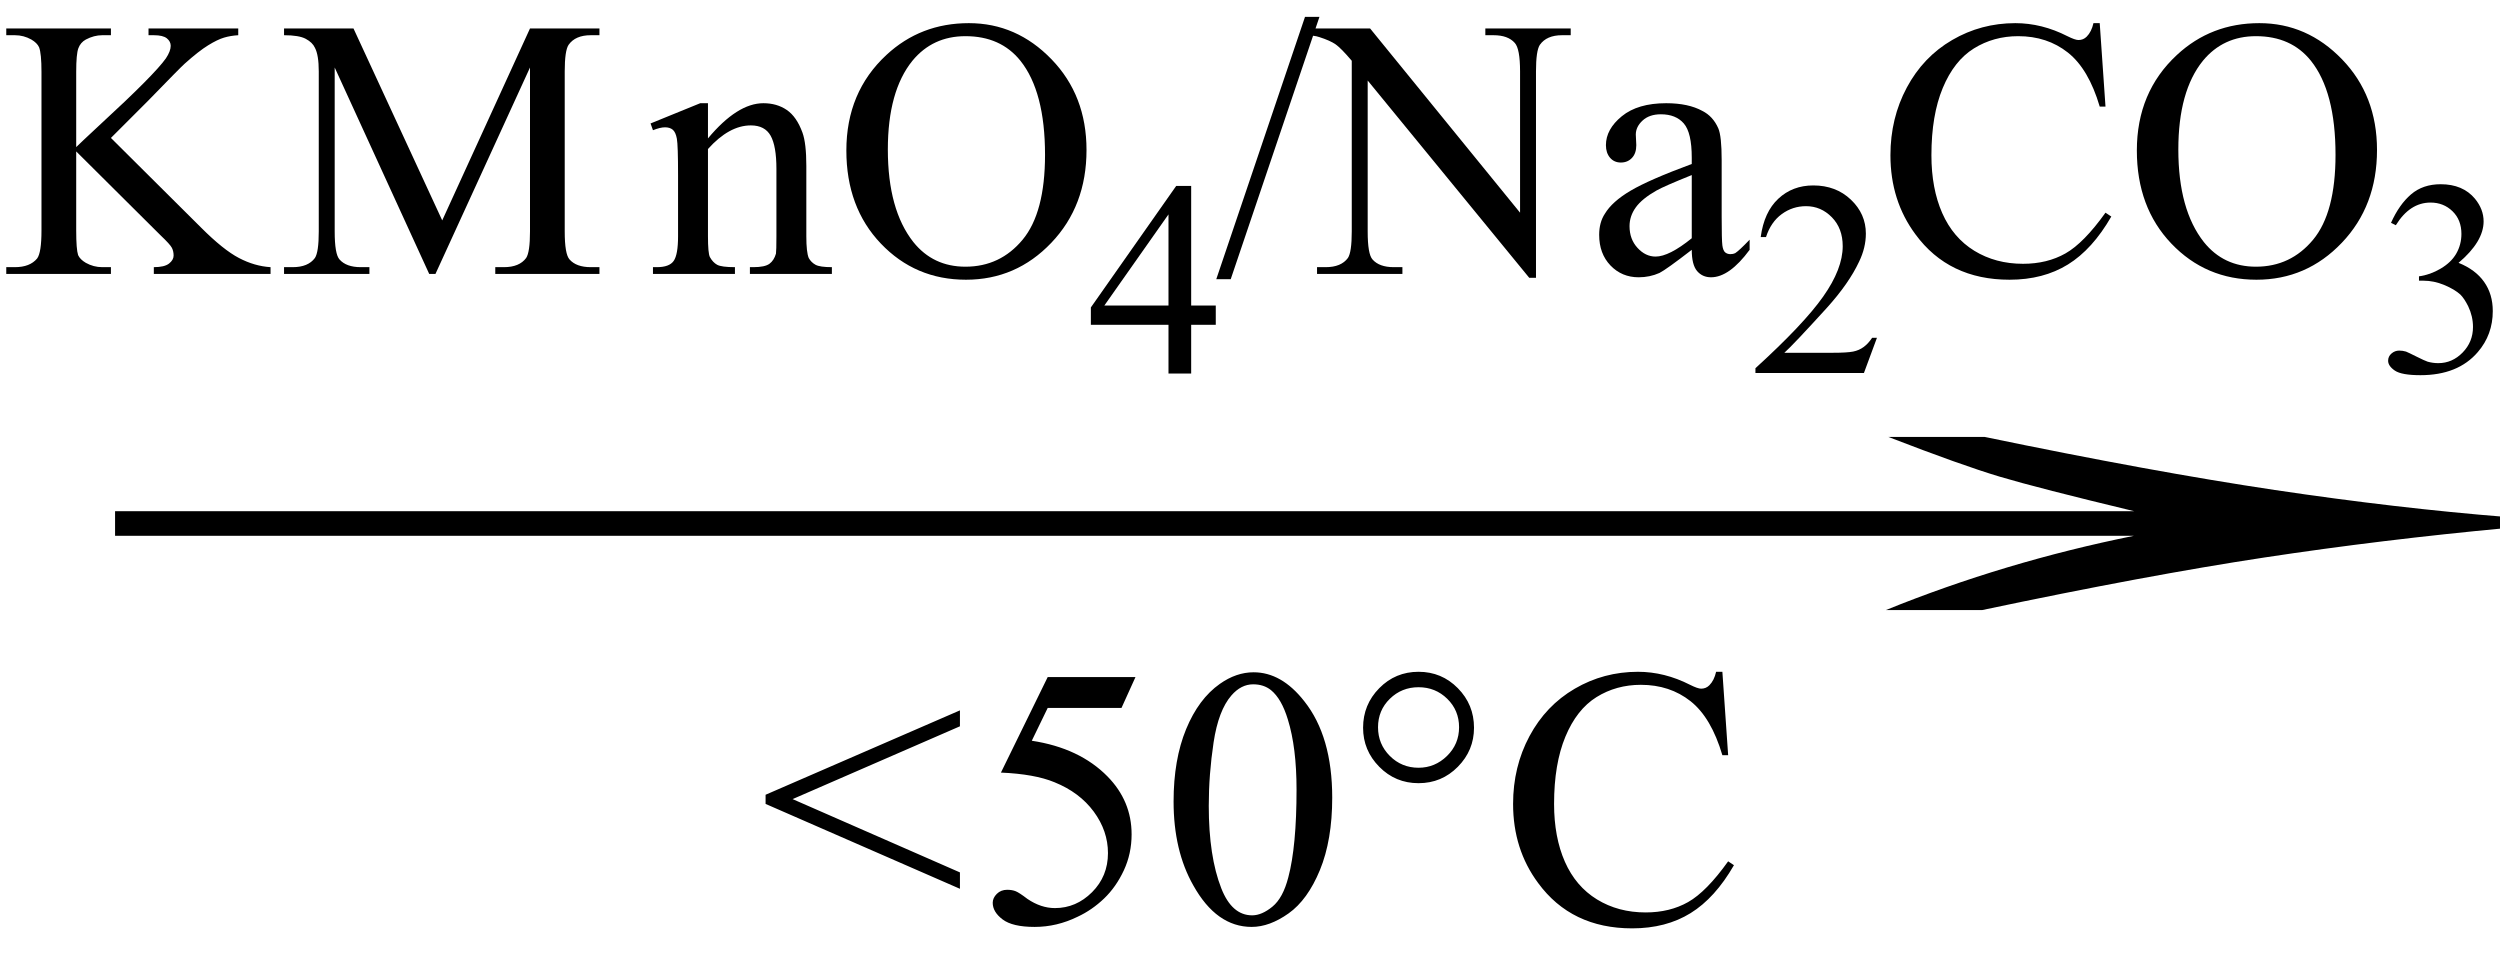
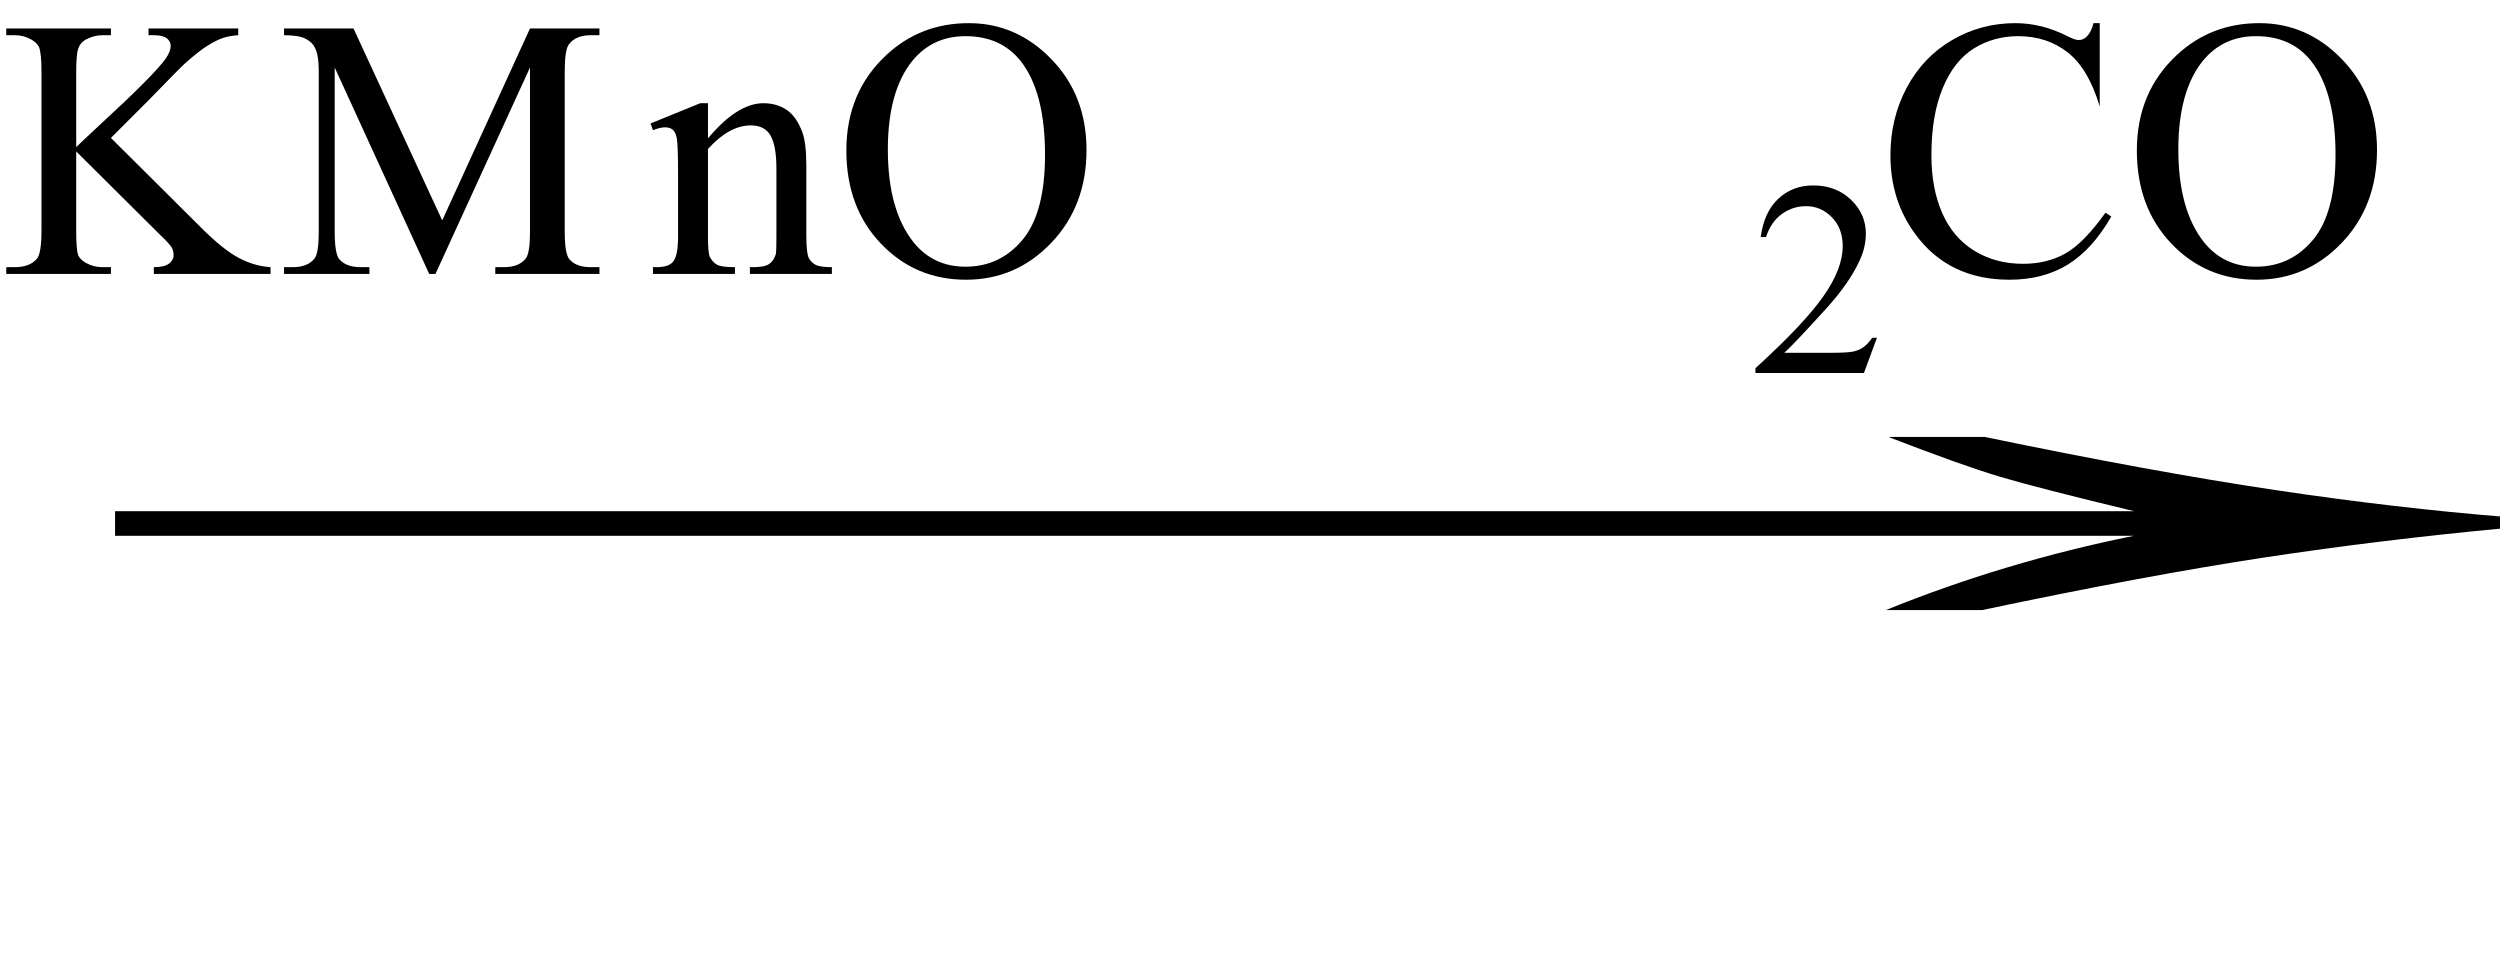
<svg xmlns="http://www.w3.org/2000/svg" stroke-dasharray="none" shape-rendering="auto" font-family="'Dialog'" width="81" text-rendering="auto" fill-opacity="1" contentScriptType="text/ecmascript" color-interpolation="auto" color-rendering="auto" preserveAspectRatio="xMidYMid meet" font-size="12" fill="black" stroke="black" image-rendering="auto" stroke-miterlimit="10" zoomAndPan="magnify" version="1.0" stroke-linecap="square" stroke-linejoin="miter" contentStyleType="text/css" font-style="normal" height="31" stroke-width="1" stroke-dashoffset="0" font-weight="normal" stroke-opacity="1">
  <defs id="genericDefs" />
  <g>
    <g text-rendering="optimizeLegibility" transform="translate(0.445,21) matrix(5.253,0,0,1,0,0)" color-rendering="optimizeQuality" color-interpolation="linearRGB" image-rendering="optimizeQuality">
      <path d="M12.156 -6.844 Q13.188 -5.719 13.945 -5.125 Q14.703 -4.531 15.375 -4.25 L15.375 -3.891 Q14.609 -3.516 13.883 -2.938 Q13.156 -2.359 12.141 -1.234 L11.547 -1.234 Q12.281 -2.797 13.078 -3.641 L0.625 -3.641 L0.625 -4.438 L13.078 -4.438 Q12.484 -5.188 12.25 -5.555 Q12.016 -5.922 11.562 -6.844 L12.156 -6.844 Z" stroke="none" />
    </g>
    <g text-rendering="optimizeLegibility" transform="translate(24.586,29.891)" color-rendering="optimizeQuality" color-interpolation="linearRGB" image-rendering="optimizeQuality">
-       <path d="M0.219 -4.141 L6.516 -6.875 L6.516 -6.359 L1.094 -4 L6.516 -1.625 L6.516 -1.094 L0.219 -3.844 L0.219 -4.141 ZM12.203 -7.953 L11.75 -6.953 L9.359 -6.953 L8.844 -5.891 Q10.391 -5.656 11.297 -4.734 Q12.078 -3.938 12.078 -2.859 Q12.078 -2.234 11.828 -1.695 Q11.578 -1.156 11.188 -0.781 Q10.797 -0.406 10.328 -0.188 Q9.656 0.141 8.938 0.141 Q8.219 0.141 7.898 -0.102 Q7.578 -0.344 7.578 -0.641 Q7.578 -0.797 7.711 -0.93 Q7.844 -1.062 8.047 -1.062 Q8.203 -1.062 8.32 -1.016 Q8.438 -0.969 8.703 -0.766 Q9.141 -0.469 9.594 -0.469 Q10.281 -0.469 10.797 -0.984 Q11.312 -1.5 11.312 -2.25 Q11.312 -2.969 10.852 -3.594 Q10.391 -4.219 9.578 -4.547 Q8.938 -4.812 7.844 -4.859 L9.359 -7.953 L12.203 -7.953 ZM13.438 -3.922 Q13.438 -5.281 13.844 -6.266 Q14.25 -7.25 14.938 -7.734 Q15.469 -8.109 16.031 -8.109 Q16.938 -8.109 17.672 -7.172 Q18.578 -6.031 18.578 -4.047 Q18.578 -2.672 18.18 -1.703 Q17.781 -0.734 17.164 -0.297 Q16.547 0.141 15.969 0.141 Q14.828 0.141 14.078 -1.203 Q13.438 -2.328 13.438 -3.922 ZM14.578 -3.781 Q14.578 -2.141 14.984 -1.109 Q15.328 -0.234 15.984 -0.234 Q16.297 -0.234 16.641 -0.516 Q16.984 -0.797 17.156 -1.469 Q17.422 -2.469 17.422 -4.312 Q17.422 -5.672 17.141 -6.578 Q16.938 -7.25 16.594 -7.531 Q16.359 -7.719 16.016 -7.719 Q15.625 -7.719 15.312 -7.359 Q14.891 -6.875 14.734 -5.836 Q14.578 -4.797 14.578 -3.781 ZM21.375 -8.125 Q22.125 -8.125 22.648 -7.594 Q23.172 -7.062 23.172 -6.312 Q23.172 -5.578 22.648 -5.047 Q22.125 -4.516 21.375 -4.516 Q20.625 -4.516 20.102 -5.047 Q19.578 -5.578 19.578 -6.312 Q19.578 -7.062 20.102 -7.594 Q20.625 -8.125 21.375 -8.125 ZM21.375 -7.625 Q20.828 -7.625 20.445 -7.25 Q20.062 -6.875 20.062 -6.328 Q20.062 -5.781 20.445 -5.398 Q20.828 -5.016 21.375 -5.016 Q21.906 -5.016 22.297 -5.398 Q22.688 -5.781 22.688 -6.328 Q22.688 -6.875 22.305 -7.25 Q21.922 -7.625 21.375 -7.625 ZM31.219 -8.125 L31.406 -5.422 L31.219 -5.422 Q30.859 -6.641 30.188 -7.172 Q29.516 -7.703 28.578 -7.703 Q27.781 -7.703 27.141 -7.305 Q26.5 -6.906 26.133 -6.023 Q25.766 -5.141 25.766 -3.844 Q25.766 -2.766 26.117 -1.969 Q26.469 -1.172 27.156 -0.75 Q27.844 -0.328 28.734 -0.328 Q29.516 -0.328 30.109 -0.664 Q30.703 -1 31.406 -1.984 L31.594 -1.859 Q30.984 -0.797 30.188 -0.305 Q29.391 0.188 28.297 0.188 Q26.328 0.188 25.25 -1.281 Q24.438 -2.375 24.438 -3.844 Q24.438 -5.047 24.969 -6.039 Q25.5 -7.031 26.438 -7.578 Q27.375 -8.125 28.484 -8.125 Q29.344 -8.125 30.172 -7.703 Q30.422 -7.578 30.531 -7.578 Q30.688 -7.578 30.797 -7.688 Q30.953 -7.844 31.016 -8.125 L31.219 -8.125 Z" stroke="none" />
-     </g>
+       </g>
    <g text-rendering="optimizeLegibility" transform="translate(0,8.875)" color-rendering="optimizeQuality" color-interpolation="linearRGB" image-rendering="optimizeQuality">
      <path d="M3.594 -4.406 L6.516 -1.5 Q7.234 -0.781 7.742 -0.516 Q8.25 -0.25 8.766 -0.219 L8.766 0 L4.984 0 L4.984 -0.219 Q5.328 -0.219 5.477 -0.336 Q5.625 -0.453 5.625 -0.594 Q5.625 -0.734 5.57 -0.844 Q5.516 -0.953 5.203 -1.25 L2.469 -3.969 L2.469 -1.406 Q2.469 -0.797 2.531 -0.609 Q2.594 -0.469 2.781 -0.359 Q3.031 -0.219 3.312 -0.219 L3.594 -0.219 L3.594 0 L0.203 0 L0.203 -0.219 L0.484 -0.219 Q0.969 -0.219 1.203 -0.5 Q1.344 -0.688 1.344 -1.406 L1.344 -6.547 Q1.344 -7.141 1.266 -7.344 Q1.203 -7.484 1.016 -7.594 Q0.766 -7.734 0.484 -7.734 L0.203 -7.734 L0.203 -7.953 L3.594 -7.953 L3.594 -7.734 L3.312 -7.734 Q3.047 -7.734 2.781 -7.594 Q2.609 -7.5 2.539 -7.312 Q2.469 -7.125 2.469 -6.547 L2.469 -4.109 Q2.578 -4.219 3.266 -4.859 Q5 -6.453 5.375 -6.984 Q5.531 -7.219 5.531 -7.391 Q5.531 -7.531 5.406 -7.633 Q5.281 -7.734 4.984 -7.734 L4.812 -7.734 L4.812 -7.953 L7.719 -7.953 L7.719 -7.734 Q7.469 -7.719 7.258 -7.656 Q7.047 -7.594 6.742 -7.406 Q6.438 -7.219 5.984 -6.812 Q5.859 -6.703 4.797 -5.609 L3.594 -4.406 ZM13.906 0 L10.844 -6.688 L10.844 -1.375 Q10.844 -0.641 11 -0.469 Q11.219 -0.219 11.688 -0.219 L11.969 -0.219 L11.969 0 L9.203 0 L9.203 -0.219 L9.484 -0.219 Q9.984 -0.219 10.203 -0.516 Q10.328 -0.703 10.328 -1.375 L10.328 -6.562 Q10.328 -7.094 10.203 -7.328 Q10.125 -7.5 9.906 -7.617 Q9.688 -7.734 9.203 -7.734 L9.203 -7.953 L11.453 -7.953 L14.328 -1.734 L17.172 -7.953 L19.422 -7.953 L19.422 -7.734 L19.141 -7.734 Q18.641 -7.734 18.422 -7.422 Q18.297 -7.234 18.297 -6.562 L18.297 -1.375 Q18.297 -0.641 18.453 -0.469 Q18.672 -0.219 19.141 -0.219 L19.422 -0.219 L19.422 0 L16.047 0 L16.047 -0.219 L16.328 -0.219 Q16.828 -0.219 17.047 -0.516 Q17.172 -0.703 17.172 -1.375 L17.172 -6.688 L14.109 0 L13.906 0 ZM22.938 -4.391 Q23.891 -5.531 24.734 -5.531 Q25.172 -5.531 25.492 -5.312 Q25.812 -5.094 26 -4.578 Q26.125 -4.234 26.125 -3.5 L26.125 -1.219 Q26.125 -0.703 26.203 -0.516 Q26.281 -0.375 26.422 -0.297 Q26.562 -0.219 26.953 -0.219 L26.953 0 L24.297 0 L24.297 -0.219 L24.406 -0.219 Q24.781 -0.219 24.93 -0.328 Q25.078 -0.438 25.141 -0.656 Q25.156 -0.75 25.156 -1.219 L25.156 -3.406 Q25.156 -4.141 24.969 -4.477 Q24.781 -4.812 24.328 -4.812 Q23.625 -4.812 22.938 -4.047 L22.938 -1.219 Q22.938 -0.672 23 -0.547 Q23.094 -0.375 23.234 -0.297 Q23.375 -0.219 23.812 -0.219 L23.812 0 L21.156 0 L21.156 -0.219 L21.281 -0.219 Q21.688 -0.219 21.828 -0.422 Q21.969 -0.625 21.969 -1.219 L21.969 -3.203 Q21.969 -4.172 21.93 -4.383 Q21.891 -4.594 21.797 -4.672 Q21.703 -4.75 21.547 -4.75 Q21.391 -4.75 21.156 -4.656 L21.078 -4.875 L22.688 -5.531 L22.938 -5.531 L22.938 -4.391 ZM31.391 -8.125 Q32.938 -8.125 34.07 -6.953 Q35.203 -5.781 35.203 -4.016 Q35.203 -2.203 34.062 -1.008 Q32.922 0.188 31.297 0.188 Q29.656 0.188 28.539 -0.984 Q27.422 -2.156 27.422 -4 Q27.422 -5.891 28.719 -7.094 Q29.828 -8.125 31.391 -8.125 ZM31.281 -7.703 Q30.219 -7.703 29.562 -6.906 Q28.766 -5.922 28.766 -4.031 Q28.766 -2.078 29.594 -1.031 Q30.234 -0.234 31.281 -0.234 Q32.406 -0.234 33.133 -1.109 Q33.859 -1.984 33.859 -3.859 Q33.859 -5.906 33.062 -6.906 Q32.422 -7.703 31.281 -7.703 Z" stroke="none" />
    </g>
    <g text-rendering="optimizeLegibility" transform="translate(35.203,12.102)" color-rendering="optimizeQuality" color-interpolation="linearRGB" image-rendering="optimizeQuality">
-       <path d="M4.188 -2.203 L4.188 -1.578 L3.391 -1.578 L3.391 0 L2.656 0 L2.656 -1.578 L0.141 -1.578 L0.141 -2.141 L2.906 -6.078 L3.391 -6.078 L3.391 -2.203 L4.188 -2.203 ZM2.656 -2.203 L2.656 -5.156 L0.578 -2.203 L2.656 -2.203 Z" stroke="none" />
-     </g>
+       </g>
    <g text-rendering="optimizeLegibility" transform="translate(39.391,8.875)" color-rendering="optimizeQuality" color-interpolation="linearRGB" image-rendering="optimizeQuality">
-       <path d="M3.359 -8.328 L0.484 0.172 L0.016 0.172 L2.891 -8.328 L3.359 -8.328 ZM2.844 -7.953 L5 -7.953 L9.859 -1.984 L9.859 -6.562 Q9.859 -7.297 9.688 -7.484 Q9.469 -7.734 9 -7.734 L8.734 -7.734 L8.734 -7.953 L11.5 -7.953 L11.5 -7.734 L11.219 -7.734 Q10.719 -7.734 10.5 -7.422 Q10.375 -7.234 10.375 -6.562 L10.375 0.125 L10.156 0.125 L4.922 -6.266 L4.922 -1.375 Q4.922 -0.641 5.078 -0.469 Q5.297 -0.219 5.766 -0.219 L6.047 -0.219 L6.047 0 L3.281 0 L3.281 -0.219 L3.562 -0.219 Q4.062 -0.219 4.281 -0.516 Q4.406 -0.703 4.406 -1.375 L4.406 -6.906 Q4.062 -7.312 3.883 -7.438 Q3.703 -7.562 3.359 -7.672 Q3.188 -7.734 2.844 -7.734 L2.844 -7.953 ZM15.422 -0.781 Q14.594 -0.141 14.375 -0.031 Q14.062 0.109 13.703 0.109 Q13.156 0.109 12.789 -0.273 Q12.422 -0.656 12.422 -1.266 Q12.422 -1.672 12.609 -1.953 Q12.844 -2.344 13.438 -2.695 Q14.031 -3.047 15.422 -3.562 L15.422 -3.766 Q15.422 -4.578 15.164 -4.875 Q14.906 -5.172 14.422 -5.172 Q14.047 -5.172 13.828 -4.969 Q13.609 -4.766 13.609 -4.516 L13.625 -4.172 Q13.625 -3.906 13.484 -3.758 Q13.344 -3.609 13.125 -3.609 Q12.906 -3.609 12.773 -3.766 Q12.641 -3.922 12.641 -4.172 Q12.641 -4.688 13.156 -5.109 Q13.672 -5.531 14.594 -5.531 Q15.312 -5.531 15.766 -5.281 Q16.109 -5.109 16.281 -4.719 Q16.391 -4.469 16.391 -3.688 L16.391 -1.859 Q16.391 -1.094 16.414 -0.922 Q16.438 -0.75 16.508 -0.695 Q16.578 -0.641 16.672 -0.641 Q16.766 -0.641 16.828 -0.672 Q16.953 -0.75 17.297 -1.109 L17.297 -0.781 Q16.641 0.109 16.047 0.109 Q15.766 0.109 15.594 -0.094 Q15.422 -0.297 15.422 -0.781 ZM15.422 -1.156 L15.422 -3.203 Q14.531 -2.844 14.281 -2.703 Q13.812 -2.438 13.609 -2.156 Q13.406 -1.875 13.406 -1.547 Q13.406 -1.125 13.664 -0.844 Q13.922 -0.562 14.25 -0.562 Q14.688 -0.562 15.422 -1.156 Z" stroke="none" />
-     </g>
+       </g>
    <g text-rendering="optimizeLegibility" transform="translate(56.688,12.086)" color-rendering="optimizeQuality" color-interpolation="linearRGB" image-rendering="optimizeQuality">
      <path d="M4.125 -1.141 L3.703 0 L0.188 0 L0.188 -0.156 Q1.75 -1.578 2.383 -2.477 Q3.016 -3.375 3.016 -4.109 Q3.016 -4.688 2.664 -5.047 Q2.312 -5.406 1.828 -5.406 Q1.391 -5.406 1.039 -5.148 Q0.688 -4.891 0.531 -4.406 L0.359 -4.406 Q0.469 -5.219 0.93 -5.648 Q1.391 -6.078 2.062 -6.078 Q2.797 -6.078 3.281 -5.617 Q3.766 -5.156 3.766 -4.516 Q3.766 -4.062 3.547 -3.609 Q3.219 -2.906 2.5 -2.109 Q1.406 -0.906 1.125 -0.656 L2.688 -0.656 Q3.156 -0.656 3.352 -0.695 Q3.547 -0.734 3.695 -0.844 Q3.844 -0.953 3.969 -1.141 L4.125 -1.141 Z" stroke="none" />
    </g>
    <g text-rendering="optimizeLegibility" transform="translate(60.812,8.875)" color-rendering="optimizeQuality" color-interpolation="linearRGB" image-rendering="optimizeQuality">
-       <path d="M7.219 -8.125 L7.406 -5.422 L7.219 -5.422 Q6.859 -6.641 6.188 -7.172 Q5.516 -7.703 4.578 -7.703 Q3.781 -7.703 3.141 -7.305 Q2.5 -6.906 2.133 -6.023 Q1.766 -5.141 1.766 -3.844 Q1.766 -2.766 2.117 -1.969 Q2.469 -1.172 3.156 -0.75 Q3.844 -0.328 4.734 -0.328 Q5.516 -0.328 6.109 -0.664 Q6.703 -1 7.406 -1.984 L7.594 -1.859 Q6.984 -0.797 6.188 -0.305 Q5.391 0.188 4.297 0.188 Q2.328 0.188 1.25 -1.281 Q0.438 -2.375 0.438 -3.844 Q0.438 -5.047 0.969 -6.039 Q1.5 -7.031 2.438 -7.578 Q3.375 -8.125 4.484 -8.125 Q5.344 -8.125 6.172 -7.703 Q6.422 -7.578 6.531 -7.578 Q6.688 -7.578 6.797 -7.688 Q6.953 -7.844 7.016 -8.125 L7.219 -8.125 ZM12.391 -8.125 Q13.938 -8.125 15.07 -6.953 Q16.203 -5.781 16.203 -4.016 Q16.203 -2.203 15.062 -1.008 Q13.922 0.188 12.297 0.188 Q10.656 0.188 9.539 -0.984 Q8.422 -2.156 8.422 -4 Q8.422 -5.891 9.719 -7.094 Q10.828 -8.125 12.391 -8.125 ZM12.281 -7.703 Q11.219 -7.703 10.562 -6.906 Q9.766 -5.922 9.766 -4.031 Q9.766 -2.078 10.594 -1.031 Q11.234 -0.234 12.281 -0.234 Q13.406 -0.234 14.133 -1.109 Q14.859 -1.984 14.859 -3.859 Q14.859 -5.906 14.062 -6.906 Q13.422 -7.703 12.281 -7.703 Z" stroke="none" />
+       <path d="M7.219 -8.125 L7.219 -5.422 Q6.859 -6.641 6.188 -7.172 Q5.516 -7.703 4.578 -7.703 Q3.781 -7.703 3.141 -7.305 Q2.5 -6.906 2.133 -6.023 Q1.766 -5.141 1.766 -3.844 Q1.766 -2.766 2.117 -1.969 Q2.469 -1.172 3.156 -0.75 Q3.844 -0.328 4.734 -0.328 Q5.516 -0.328 6.109 -0.664 Q6.703 -1 7.406 -1.984 L7.594 -1.859 Q6.984 -0.797 6.188 -0.305 Q5.391 0.188 4.297 0.188 Q2.328 0.188 1.25 -1.281 Q0.438 -2.375 0.438 -3.844 Q0.438 -5.047 0.969 -6.039 Q1.5 -7.031 2.438 -7.578 Q3.375 -8.125 4.484 -8.125 Q5.344 -8.125 6.172 -7.703 Q6.422 -7.578 6.531 -7.578 Q6.688 -7.578 6.797 -7.688 Q6.953 -7.844 7.016 -8.125 L7.219 -8.125 ZM12.391 -8.125 Q13.938 -8.125 15.07 -6.953 Q16.203 -5.781 16.203 -4.016 Q16.203 -2.203 15.062 -1.008 Q13.922 0.188 12.297 0.188 Q10.656 0.188 9.539 -0.984 Q8.422 -2.156 8.422 -4 Q8.422 -5.891 9.719 -7.094 Q10.828 -8.125 12.391 -8.125 ZM12.281 -7.703 Q11.219 -7.703 10.562 -6.906 Q9.766 -5.922 9.766 -4.031 Q9.766 -2.078 10.594 -1.031 Q11.234 -0.234 12.281 -0.234 Q13.406 -0.234 14.133 -1.109 Q14.859 -1.984 14.859 -3.859 Q14.859 -5.906 14.062 -6.906 Q13.422 -7.703 12.281 -7.703 Z" stroke="none" />
    </g>
    <g text-rendering="optimizeLegibility" transform="translate(77.016,12.047)" color-rendering="optimizeQuality" color-interpolation="linearRGB" image-rendering="optimizeQuality">
-       <path d="M0.453 -4.828 Q0.719 -5.422 1.102 -5.75 Q1.484 -6.078 2.062 -6.078 Q2.781 -6.078 3.172 -5.609 Q3.453 -5.266 3.453 -4.875 Q3.453 -4.219 2.641 -3.531 Q3.188 -3.312 3.469 -2.914 Q3.75 -2.516 3.75 -1.969 Q3.75 -1.203 3.266 -0.641 Q2.625 0.109 1.406 0.109 Q0.797 0.109 0.578 -0.039 Q0.359 -0.188 0.359 -0.359 Q0.359 -0.5 0.469 -0.594 Q0.578 -0.688 0.719 -0.688 Q0.828 -0.688 0.938 -0.656 Q1.016 -0.625 1.281 -0.492 Q1.547 -0.359 1.641 -0.328 Q1.812 -0.281 1.984 -0.281 Q2.438 -0.281 2.773 -0.625 Q3.109 -0.969 3.109 -1.453 Q3.109 -1.797 2.953 -2.125 Q2.828 -2.375 2.703 -2.5 Q2.516 -2.672 2.18 -2.812 Q1.844 -2.953 1.5 -2.953 L1.359 -2.953 L1.359 -3.094 Q1.719 -3.141 2.062 -3.344 Q2.406 -3.547 2.57 -3.836 Q2.734 -4.125 2.734 -4.469 Q2.734 -4.922 2.445 -5.203 Q2.156 -5.484 1.734 -5.484 Q1.062 -5.484 0.609 -4.75 L0.453 -4.828 Z" stroke="none" />
-     </g>
+       </g>
  </g>
</svg>